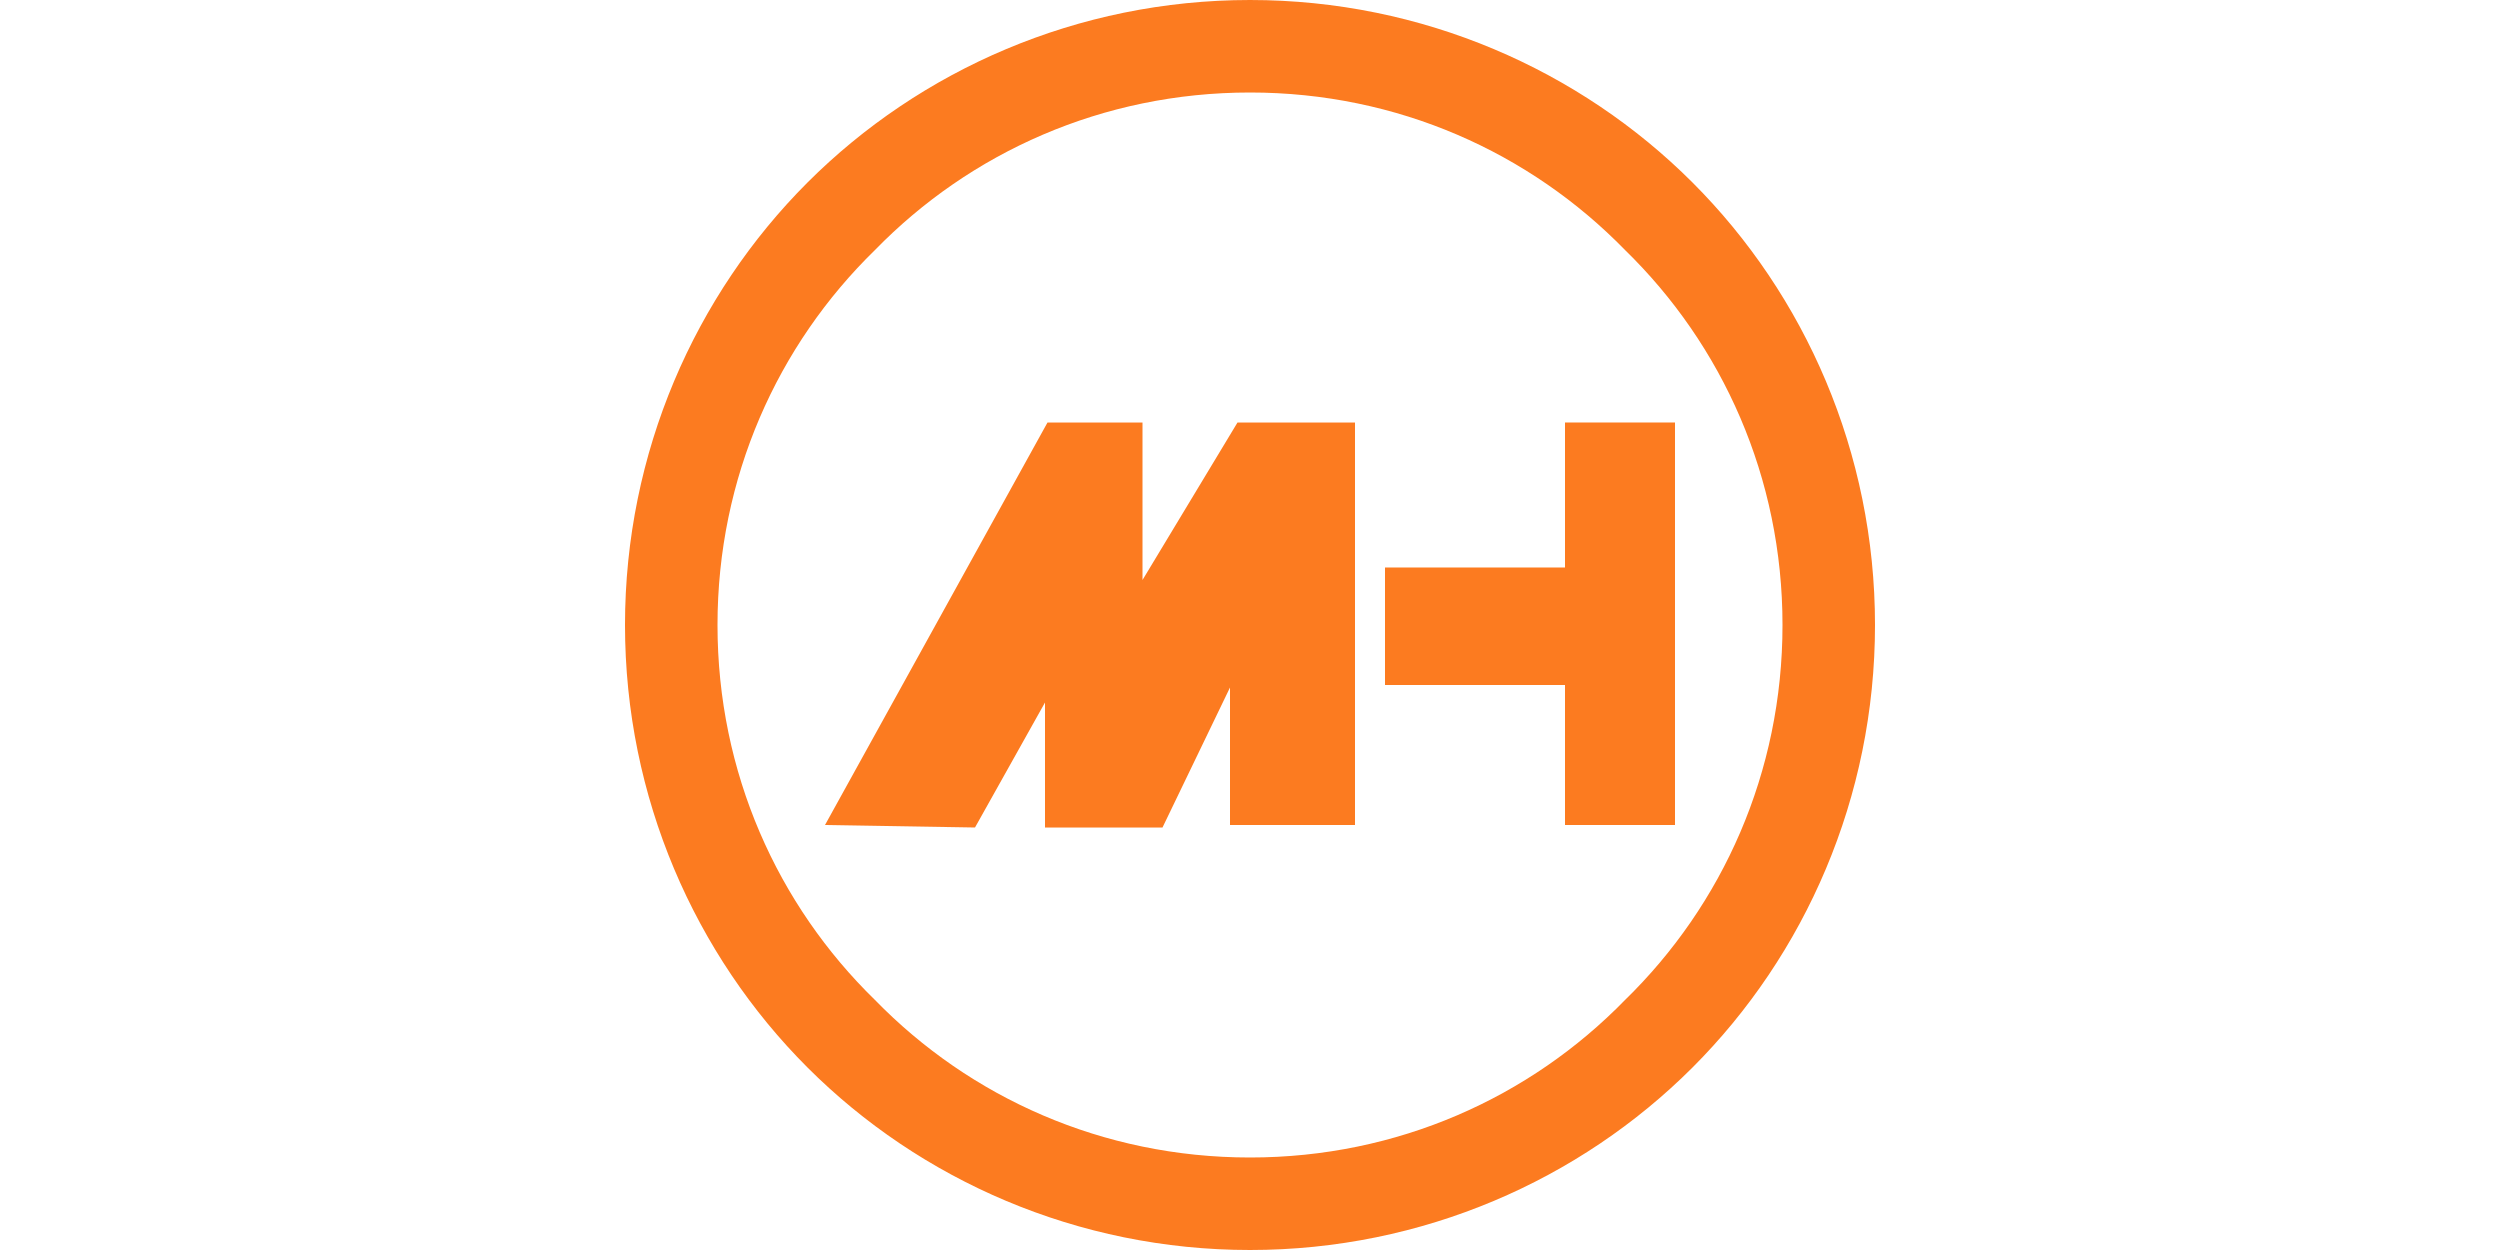
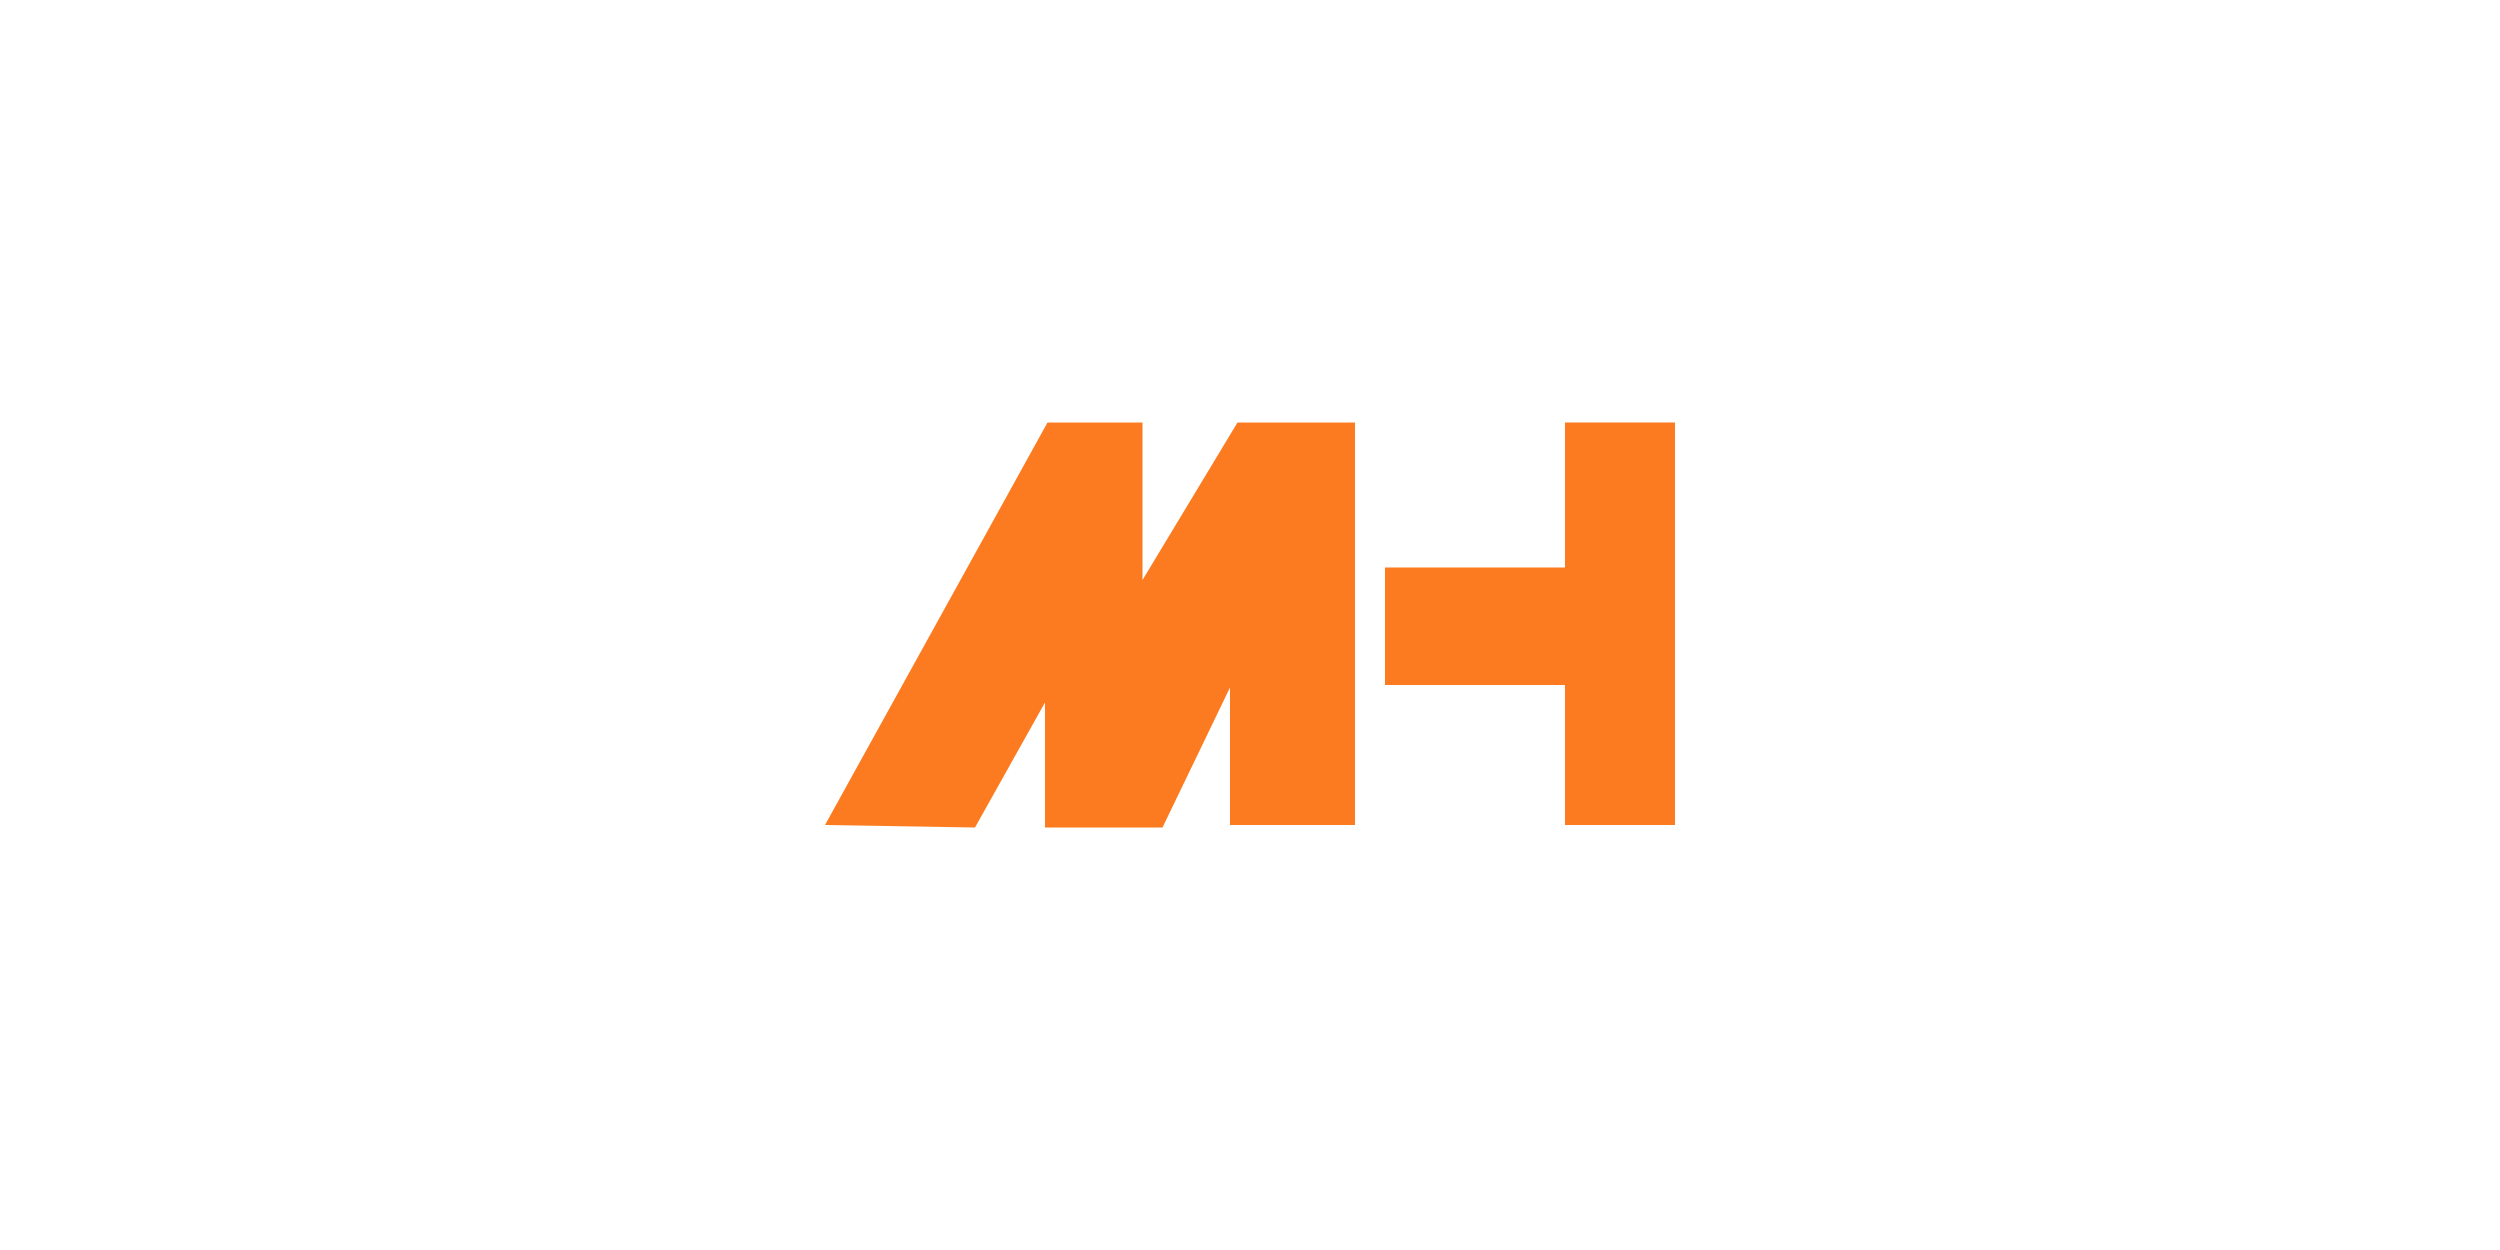
<svg xmlns="http://www.w3.org/2000/svg" xml:space="preserve" width="1000px" height="500px" version="1.1" style="shape-rendering:geometricPrecision; text-rendering:geometricPrecision; image-rendering:optimizeQuality; fill-rule:evenodd; clip-rule:evenodd" viewBox="0 0 1000 500">
  <defs>
    <style type="text/css">
   
    .fil0 {fill:#FC7B20}
    .fil1 {fill:#FC7B20;fill-rule:nonzero}
   
  </style>
  </defs>
  <g id="Vrstva_x0020_1">
    <g id="_829108656">
      <polygon class="fil0" points="330,330 419,169 457,169 457,232 495,169 542,169 542,330 492,330 492,275 465,331 418,331 418,281 390,331 " />
      <polygon class="fil0" points="554,227 626,227 626,169 670,169 670,330 626,330 626,274 554,274 " />
-       <path class="fil1" d="M500 0c69,0 132,28 177,73 45,45 73,108 73,177 0,69 -28,132 -73,177 -45,45 -108,73 -177,73 -69,0 -132,-28 -177,-73 -45,-45 -73,-108 -73,-177 0,-69 28,-132 73,-177 45,-45 108,-73 177,-73zm150 100c-38,-39 -91,-63 -150,-63 -59,0 -112,24 -150,63 -39,38 -63,91 -63,150 0,59 24,112 63,150 38,39 91,63 150,63 59,0 112,-24 150,-63 39,-38 63,-91 63,-150 0,-59 -24,-112 -63,-150z" />
    </g>
  </g>
</svg>